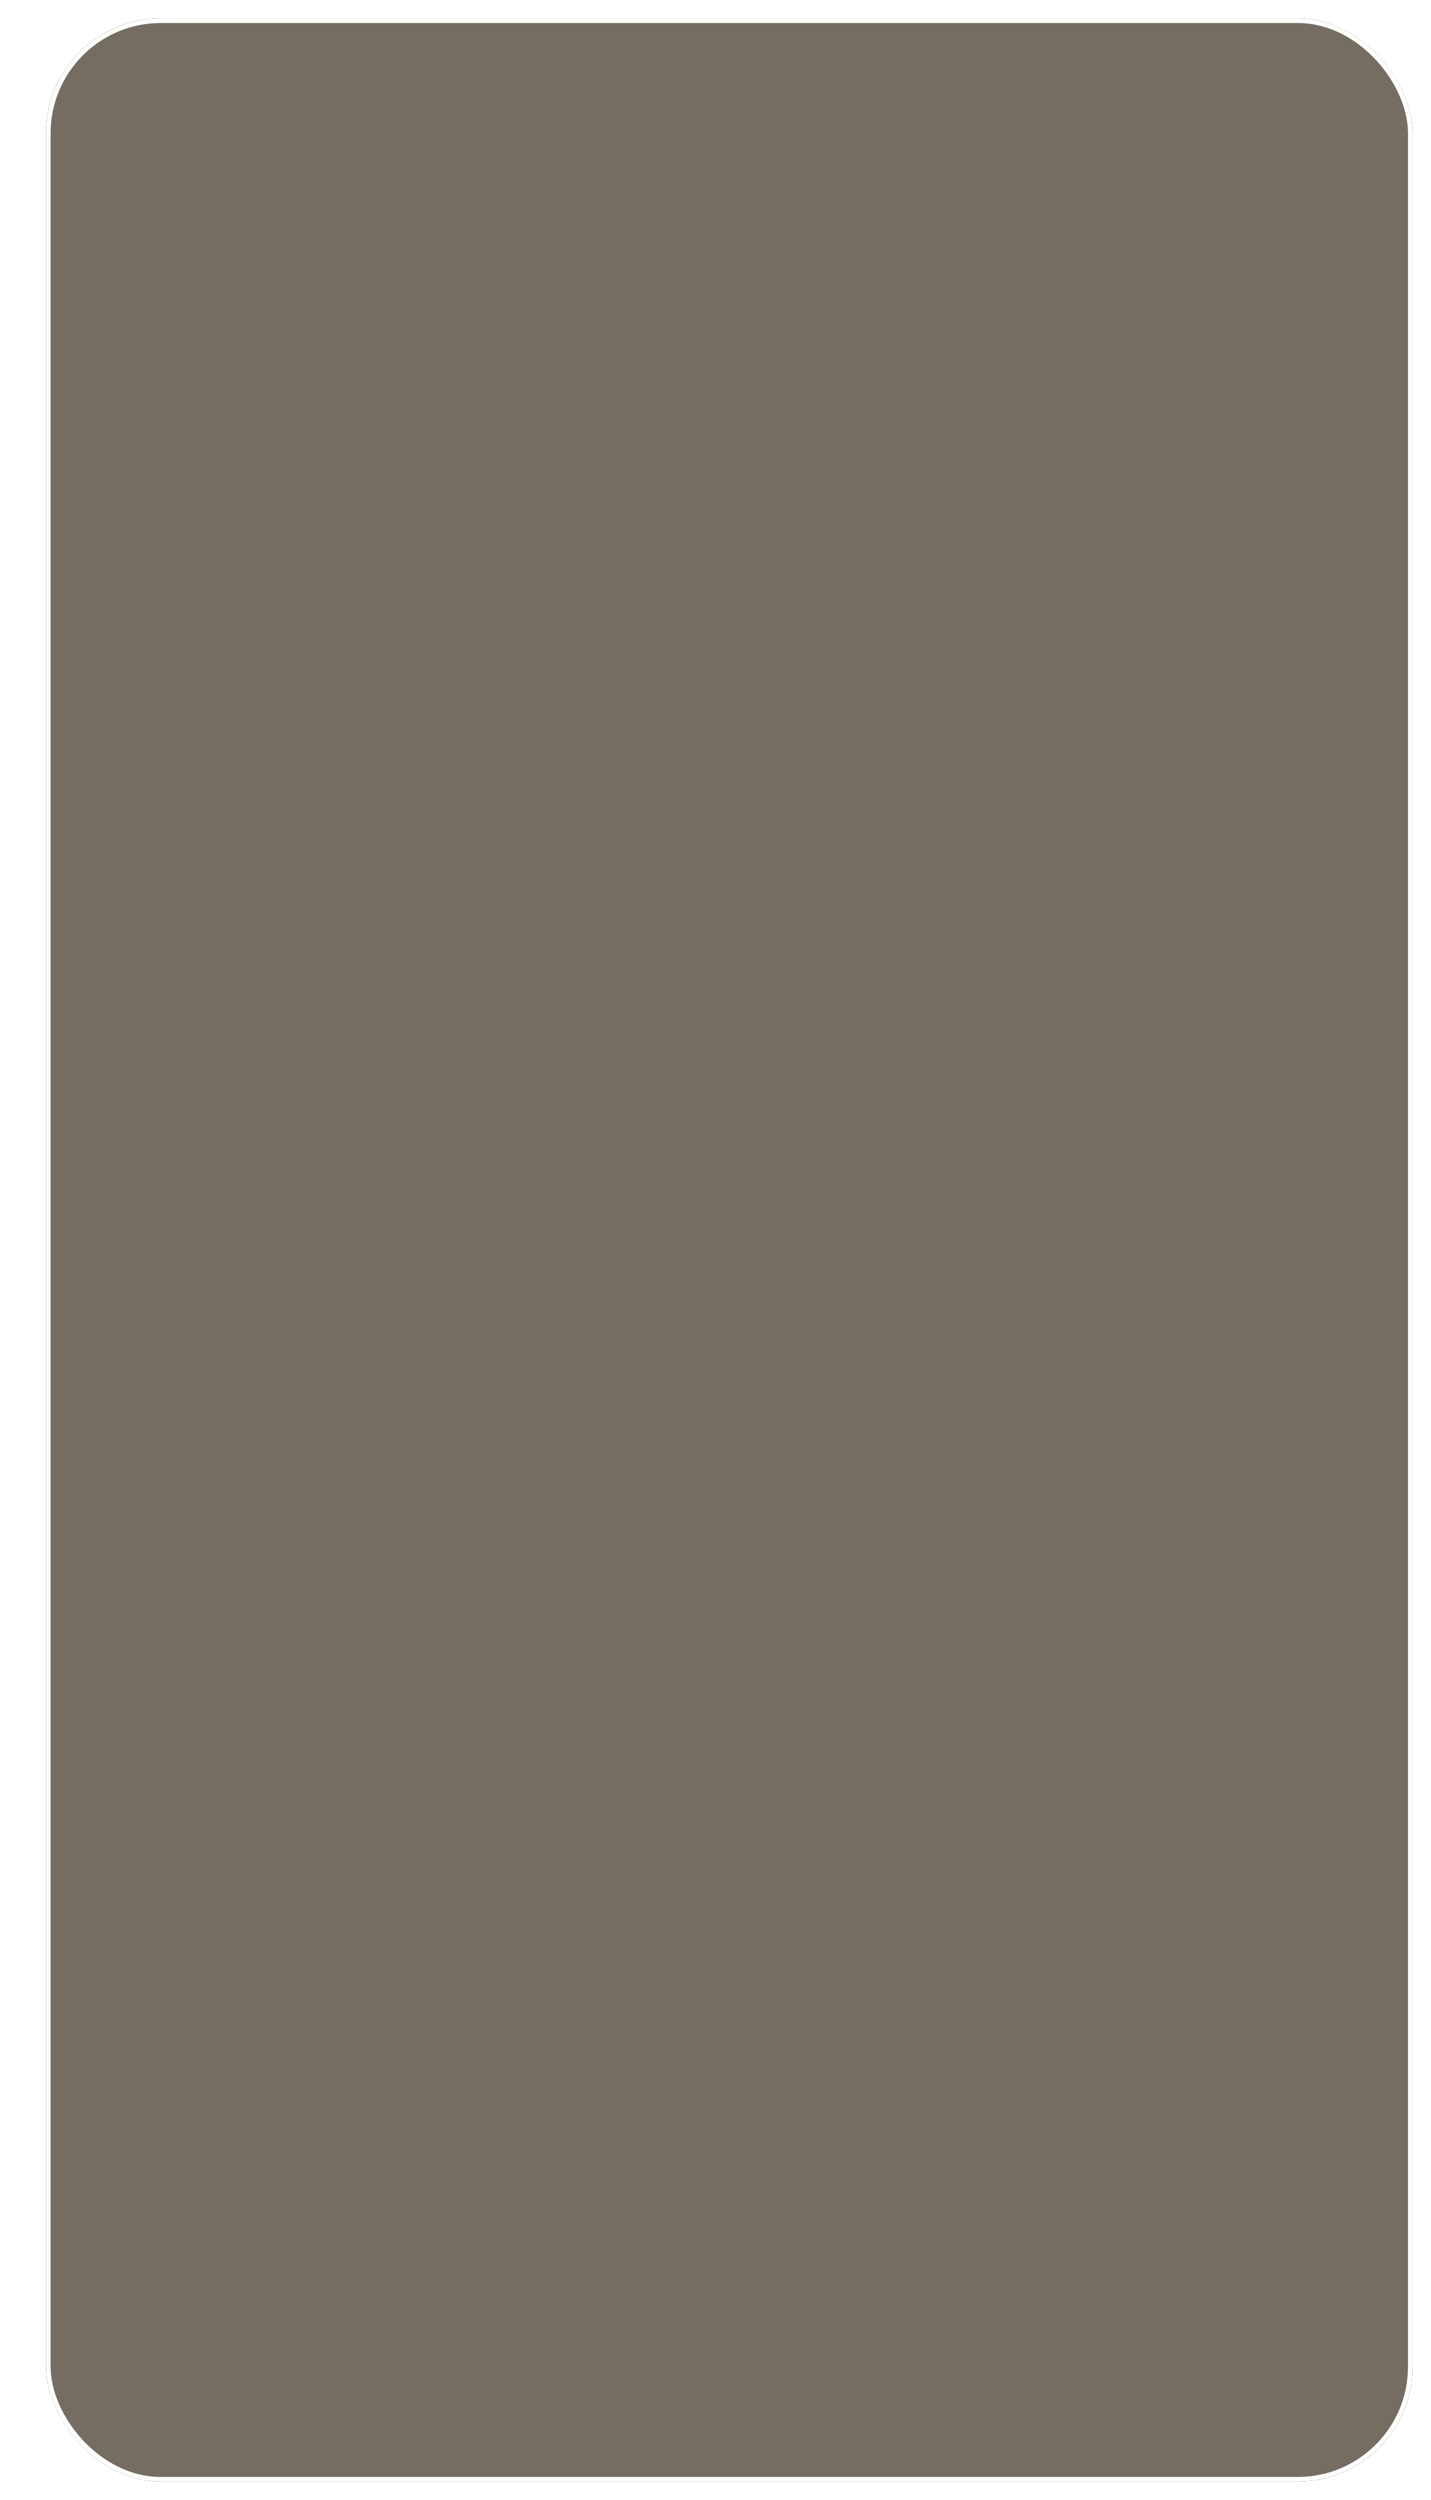
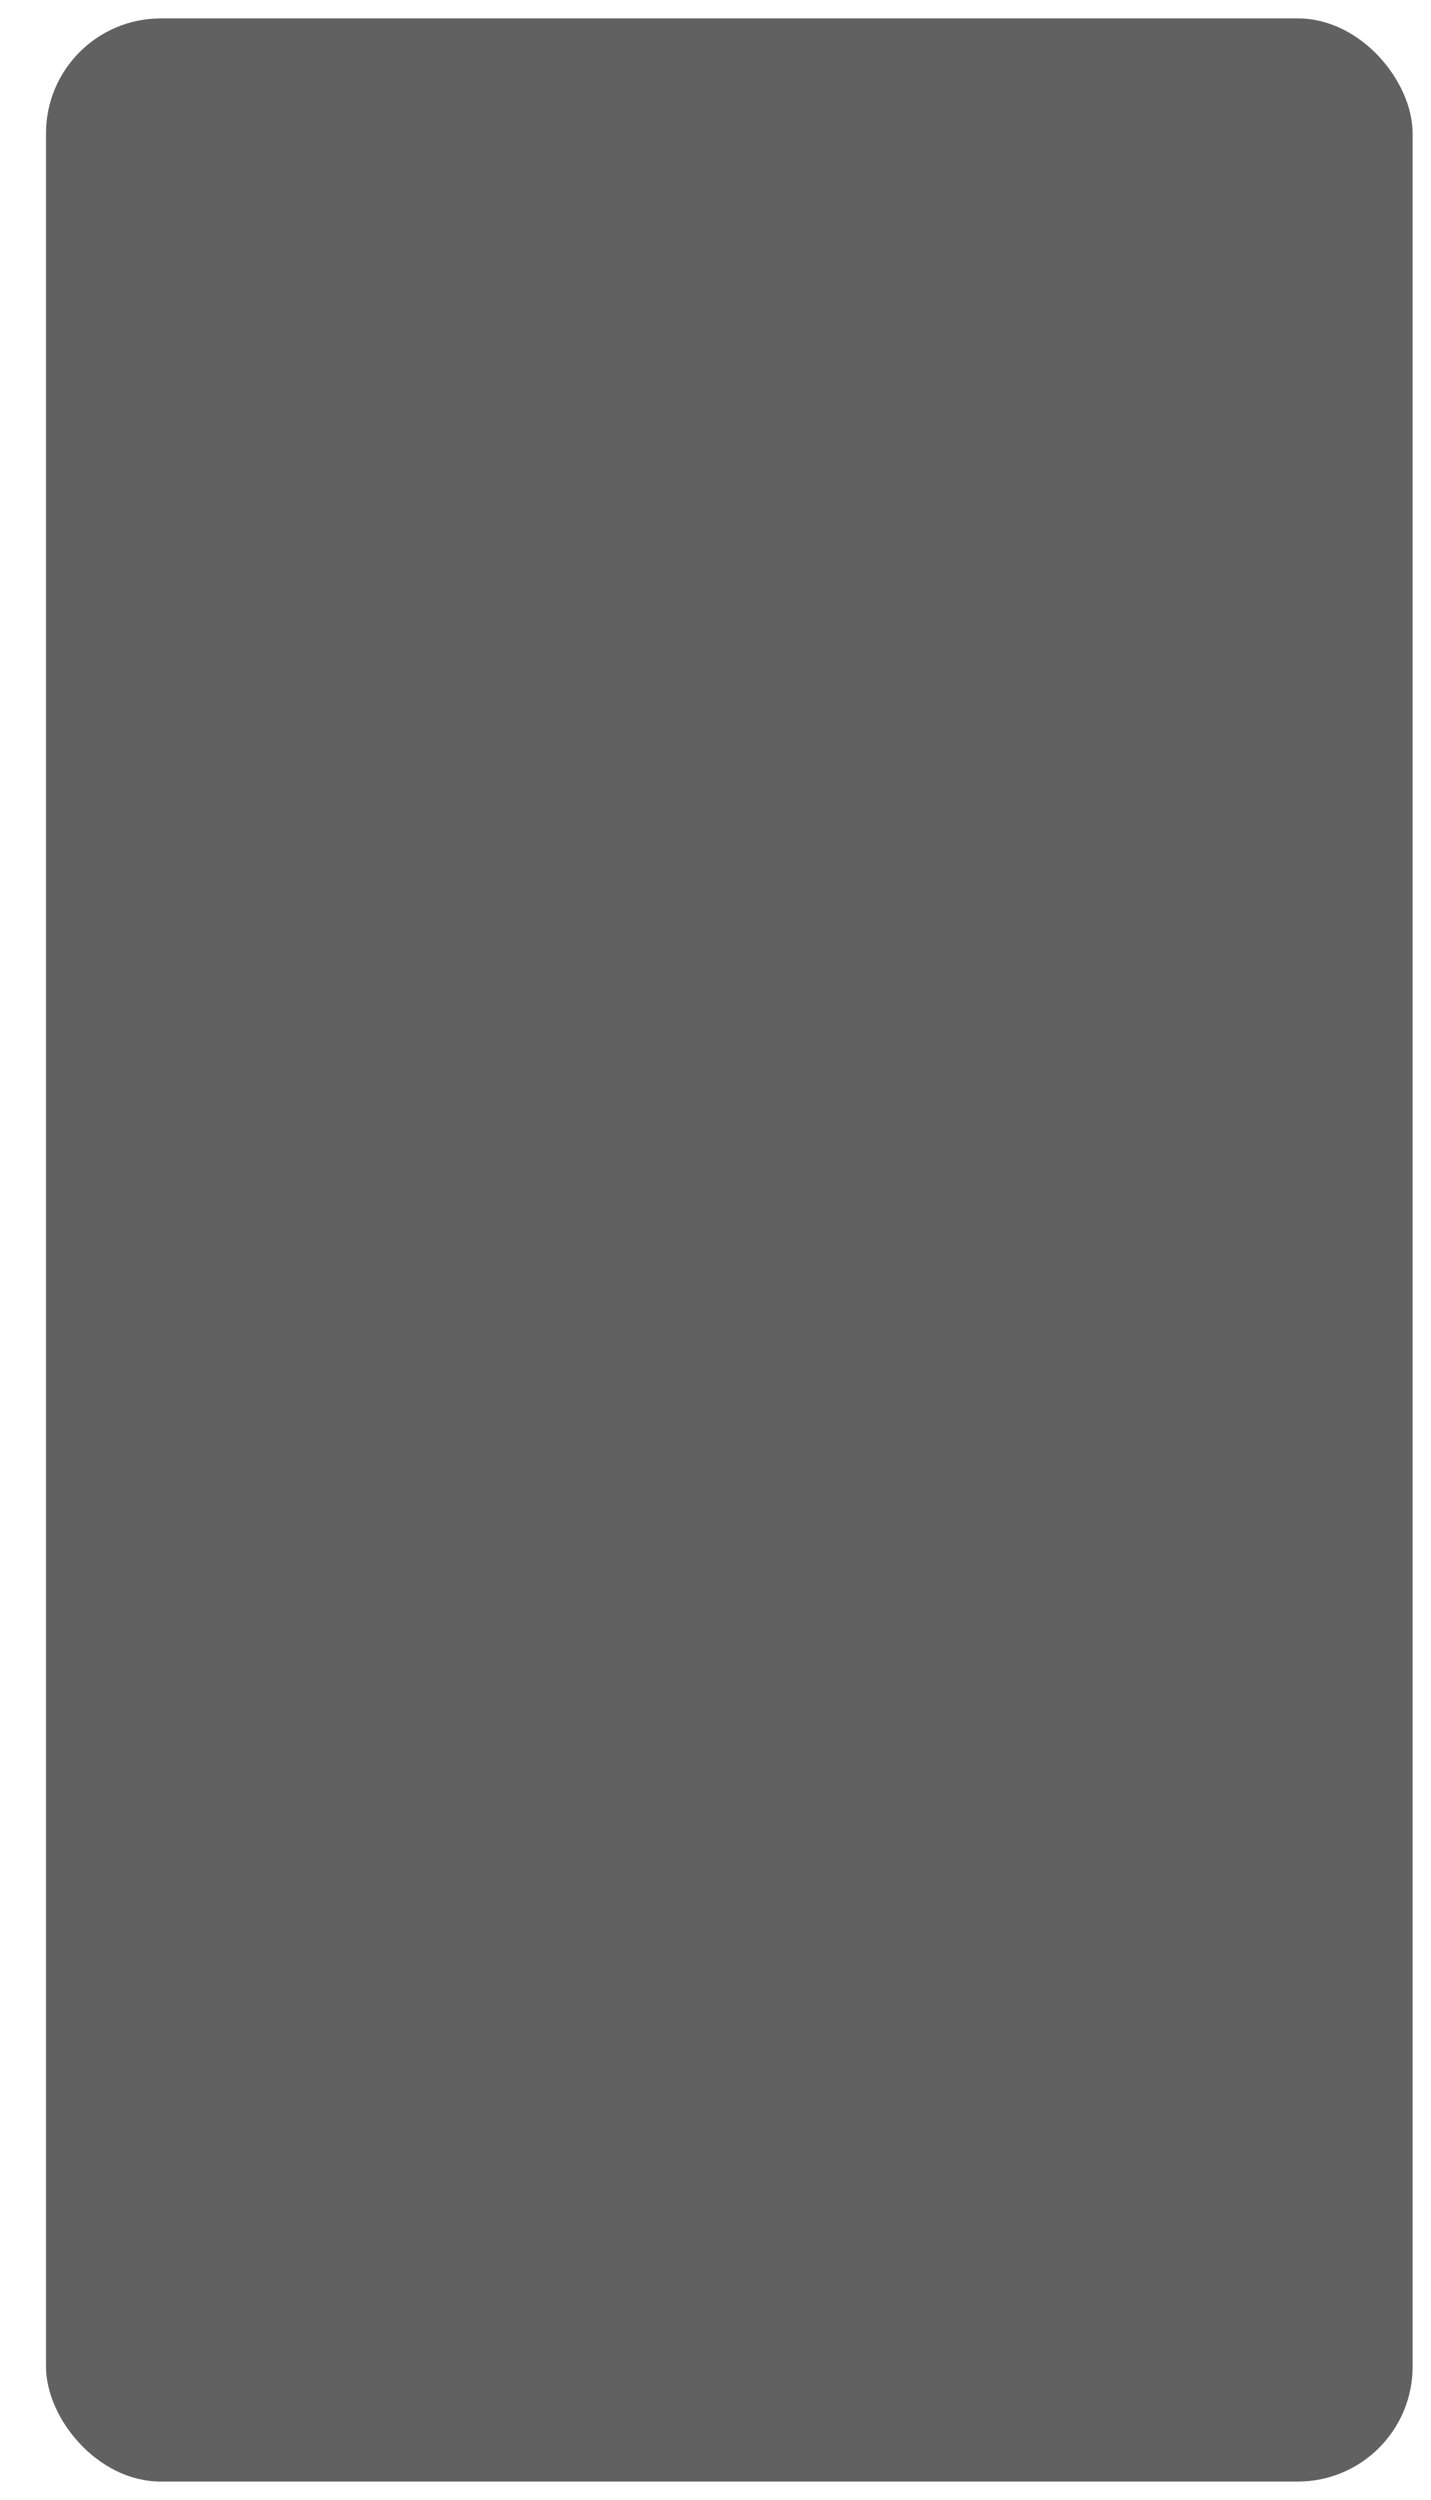
<svg xmlns="http://www.w3.org/2000/svg" width="311" height="543" viewBox="0 0 311 543" fill="none">
  <g opacity="0.62" filter="url(#filter0_d_333_6)">
    <rect width="297" height="535" rx="24.946" fill="black" />
-     <rect width="297" height="535" rx="24.946" fill="#201401" />
-     <rect x="0.5" y="0.5" width="296" height="534" rx="24.446" stroke="#FFFDFD" />
  </g>
  <defs>
    <filter id="filter0_d_333_6" x="0" y="0" width="311" height="543" filterUnits="userSpaceOnUse" color-interpolation-filters="sRGB">
      <feFlood flood-opacity="0" result="BackgroundImageFix" />
      <feColorMatrix in="SourceAlpha" type="matrix" values="0 0 0 0 0 0 0 0 0 0 0 0 0 0 0 0 0 0 127 0" result="hardAlpha" />
      <feOffset dx="10" dy="4" />
      <feGaussianBlur stdDeviation="2" />
      <feComposite in2="hardAlpha" operator="out" />
      <feColorMatrix type="matrix" values="0 0 0 0 0 0 0 0 0 0 0 0 0 0 0 0 0 0 0.25 0" />
      <feBlend mode="normal" in2="BackgroundImageFix" result="effect1_dropShadow_333_6" />
      <feBlend mode="normal" in="SourceGraphic" in2="effect1_dropShadow_333_6" result="shape" />
    </filter>
  </defs>
</svg>